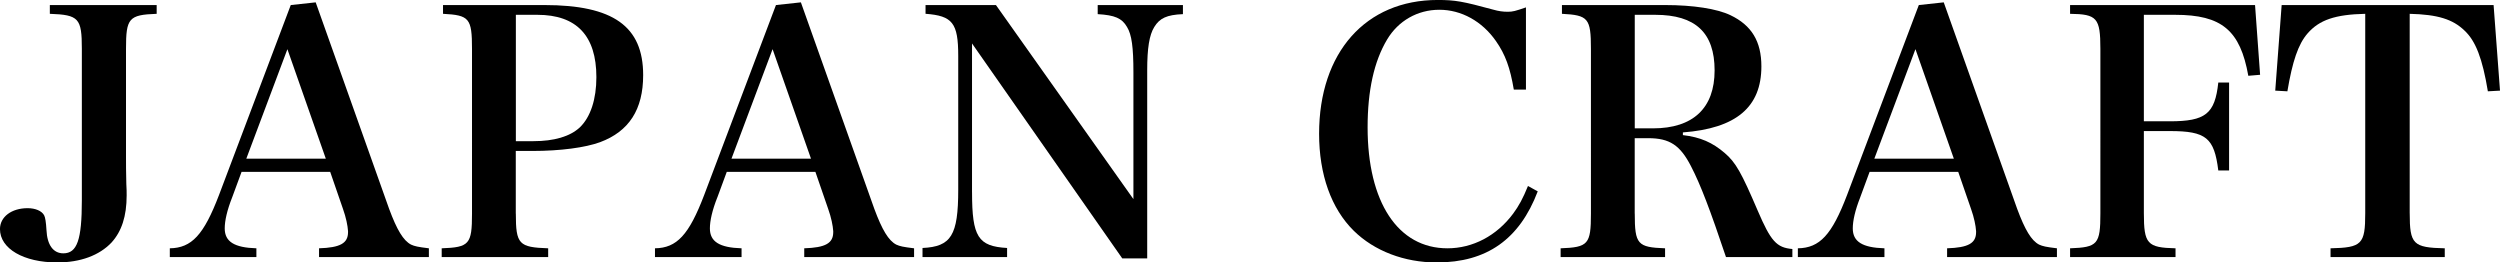
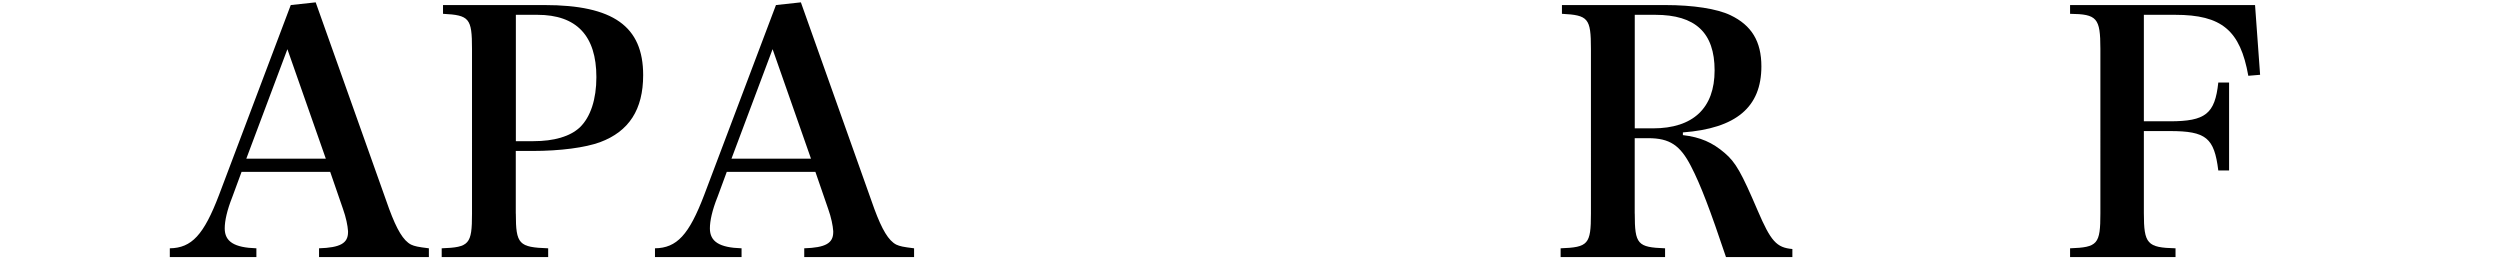
<svg xmlns="http://www.w3.org/2000/svg" id="_レイヤー_1" data-name="レイヤー_1" version="1.1" viewBox="0 0 924.57 97.07">
-   <path d="M57.94,1.87v3.24c-10.34.37-11.34,1.62-11.34,12.96v39.87c0,2.62,0,5.48.12,10.09.12,1.74.12,3.11.12,4.24,0,7.73-1.87,13.33-5.61,17.44-4.49,4.73-11.46,7.35-20.06,7.35-12.46,0-21.18-5.11-21.18-12.34,0-4.49,4.24-7.73,10.22-7.73,2.87,0,5.23,1,6.11,2.62q.62,1.12.87,5.48c.25,5.48,2.49,8.6,6.23,8.6,5.11,0,6.85-4.98,6.85-19.56V18.07c0-11.34-1.12-12.58-11.84-12.96V1.87h39.5Z" />
  <path d="M85.85,73.02c-1.87,4.74-2.74,8.6-2.74,11.46,0,4.86,3.49,7.1,11.71,7.35v3.24h-32.02v-3.24c8.1-.12,12.58-4.98,18.19-19.69L107.53,1.87l9.22-1,27.16,76.38c2.87,7.73,5.23,11.71,8.1,13.21,1.37.62,2.49.87,6.6,1.37v3.24h-40.62v-3.24c7.85-.25,10.72-1.87,10.72-5.98v-.37c-.12-1.99-.75-5.11-1.87-8.22l-4.73-13.71h-32.77l-3.49,9.47ZM106.29,18.19l-15.2,40.5h29.41l-14.21-40.5Z" />
  <path d="M190.77,79c0,11.34,1.12,12.46,11.96,12.83v3.24h-39.38v-3.24c10.22-.37,11.21-1.5,11.21-12.83V18.07c0-11.34-1-12.46-10.72-12.96V1.87h37.51c25.42,0,36.51,7.85,36.51,25.92,0,12.71-5.23,20.81-15.95,24.8-5.48,1.99-14.58,3.24-25.05,3.24h-6.11v23.18ZM197.25,52.21c7.73,0,13.58-1.74,17.2-5.11,3.99-3.86,6.11-10.47,6.11-18.57,0-15.33-7.35-23.05-21.81-23.05h-7.97v46.73h6.48Z" />
  <path d="M265.28,73.02c-1.87,4.74-2.74,8.6-2.74,11.46,0,4.86,3.49,7.1,11.71,7.35v3.24h-32.02v-3.24c8.1-.12,12.58-4.98,18.19-19.69L286.97,1.87l9.22-1,27.16,76.38c2.87,7.73,5.23,11.71,8.1,13.21,1.37.62,2.49.87,6.6,1.37v3.24h-40.62v-3.24c7.85-.25,10.72-1.87,10.72-5.98v-.37c-.12-1.99-.75-5.11-1.87-8.22l-4.73-13.71h-32.77l-3.49,9.47ZM285.72,18.19l-15.2,40.5h29.41l-14.2-40.5Z" />
-   <path d="M359.49,71.15c0,16.45,2.24,19.94,12.96,20.56v3.36h-31.28v-3.36c10.59-.5,13.21-4.61,13.21-21.56V20.68c0-12.21-2.12-14.83-12.09-15.58V1.87h26.04l50.84,71.77V26.79c0-9.35-.62-13.96-2.37-16.82-1.87-3.24-4.49-4.36-10.84-4.74V1.87h31.52v3.36c-5.98.25-8.6,1.5-10.59,4.74-1.87,2.99-2.62,7.97-2.62,15.95v69.65h-9.22l-55.57-79.5v55.07Z" />
-   <path d="M559.85,33.14c-1.37-8.1-3.12-12.96-6.6-17.94-5.11-7.35-12.83-11.59-20.93-11.59s-15.2,4.11-19.31,10.97c-4.86,8.1-7.23,18.94-7.23,32.52,0,27.66,11.21,44.73,29.53,44.73,9.35,0,18.19-4.61,24.3-12.83,2.12-2.87,3.61-5.61,5.48-10.22l3.61,1.99c-6.73,17.69-18.81,26.29-37.38,26.29-11.96,0-23.05-4.24-30.65-11.71-8.35-8.22-12.83-20.81-12.83-35.89,0-30.03,17.2-49.47,43.86-49.47,6.48,0,9.22.5,20.68,3.61,1.74.5,3.36.75,5.23.75s2.74-.25,6.73-1.62v30.4h-4.49Z" />
  <path d="M604.58,79c0,11.34,1,12.46,11.21,12.83v3.24h-38.63v-3.24c10.22-.37,11.21-1.5,11.21-12.83V18.07c0-11.34-1-12.46-10.72-12.96V1.87h38.13c10.47,0,19.19,1.37,24.17,3.74,7.85,3.74,11.46,9.72,11.46,18.94,0,15.08-9.34,22.93-29.03,24.42v1c6.48.75,10.96,2.74,15.45,6.6,4.11,3.49,6.23,7.35,12.21,21.31,4.86,11.34,6.98,13.71,12.83,14.21v2.99h-24.55c-5.86-17.44-9.35-26.67-12.96-33.64-3.99-7.73-7.85-10.34-15.82-10.34h-4.98v27.91ZM611.31,47.47c14.83,0,22.8-7.48,22.8-21.43s-7.1-20.56-21.93-20.56h-7.6v41.99h6.73Z" />
-   <path d="M687.95,73.02c-1.87,4.74-2.74,8.6-2.74,11.46,0,4.86,3.49,7.1,11.71,7.35v3.24h-32.02v-3.24c8.1-.12,12.58-4.98,18.19-19.69L709.63,1.87l9.22-1,27.16,76.38c2.87,7.73,5.23,11.71,8.1,13.21,1.37.62,2.49.87,6.6,1.37v3.24h-40.62v-3.24c7.85-.25,10.72-1.87,10.72-5.98v-.37c-.12-1.99-.75-5.11-1.87-8.22l-4.74-13.71h-32.77l-3.49,9.47ZM708.38,18.19l-15.2,40.5h29.41l-14.2-40.5Z" />
  <path d="M792.86,78.87c0,11.34,1.25,12.71,11.71,12.96v3.24h-39v-3.24c10.22-.37,11.21-1.5,11.21-12.96V18.07c0-11.46-1.25-12.83-11.21-12.96V1.87h68.41l1.87,25.79-4.36.37c-2.99-16.82-9.84-22.55-27.04-22.55h-11.59v39.38h9.59c13.21,0,16.7-2.74,17.94-14.33h3.99v32.52h-3.99c-1.5-12.09-4.49-14.58-17.94-14.58h-9.59v30.4Z" />
-   <path d="M891.18,78.87c0,11.46,1.25,12.71,12.96,12.96v3.24h-42.24v-3.24c11.59-.25,12.83-1.5,12.83-12.96V5.11c-11.09.25-16.95,2.24-21.31,7.23-3.49,3.99-5.61,10.34-7.48,21.43l-4.49-.25,2.37-31.65h78.38l2.37,31.65-4.49.25c-1.99-12.09-4.49-18.57-8.6-22.43-4.36-4.24-9.97-5.98-20.31-6.23v73.77Z" />
</svg>